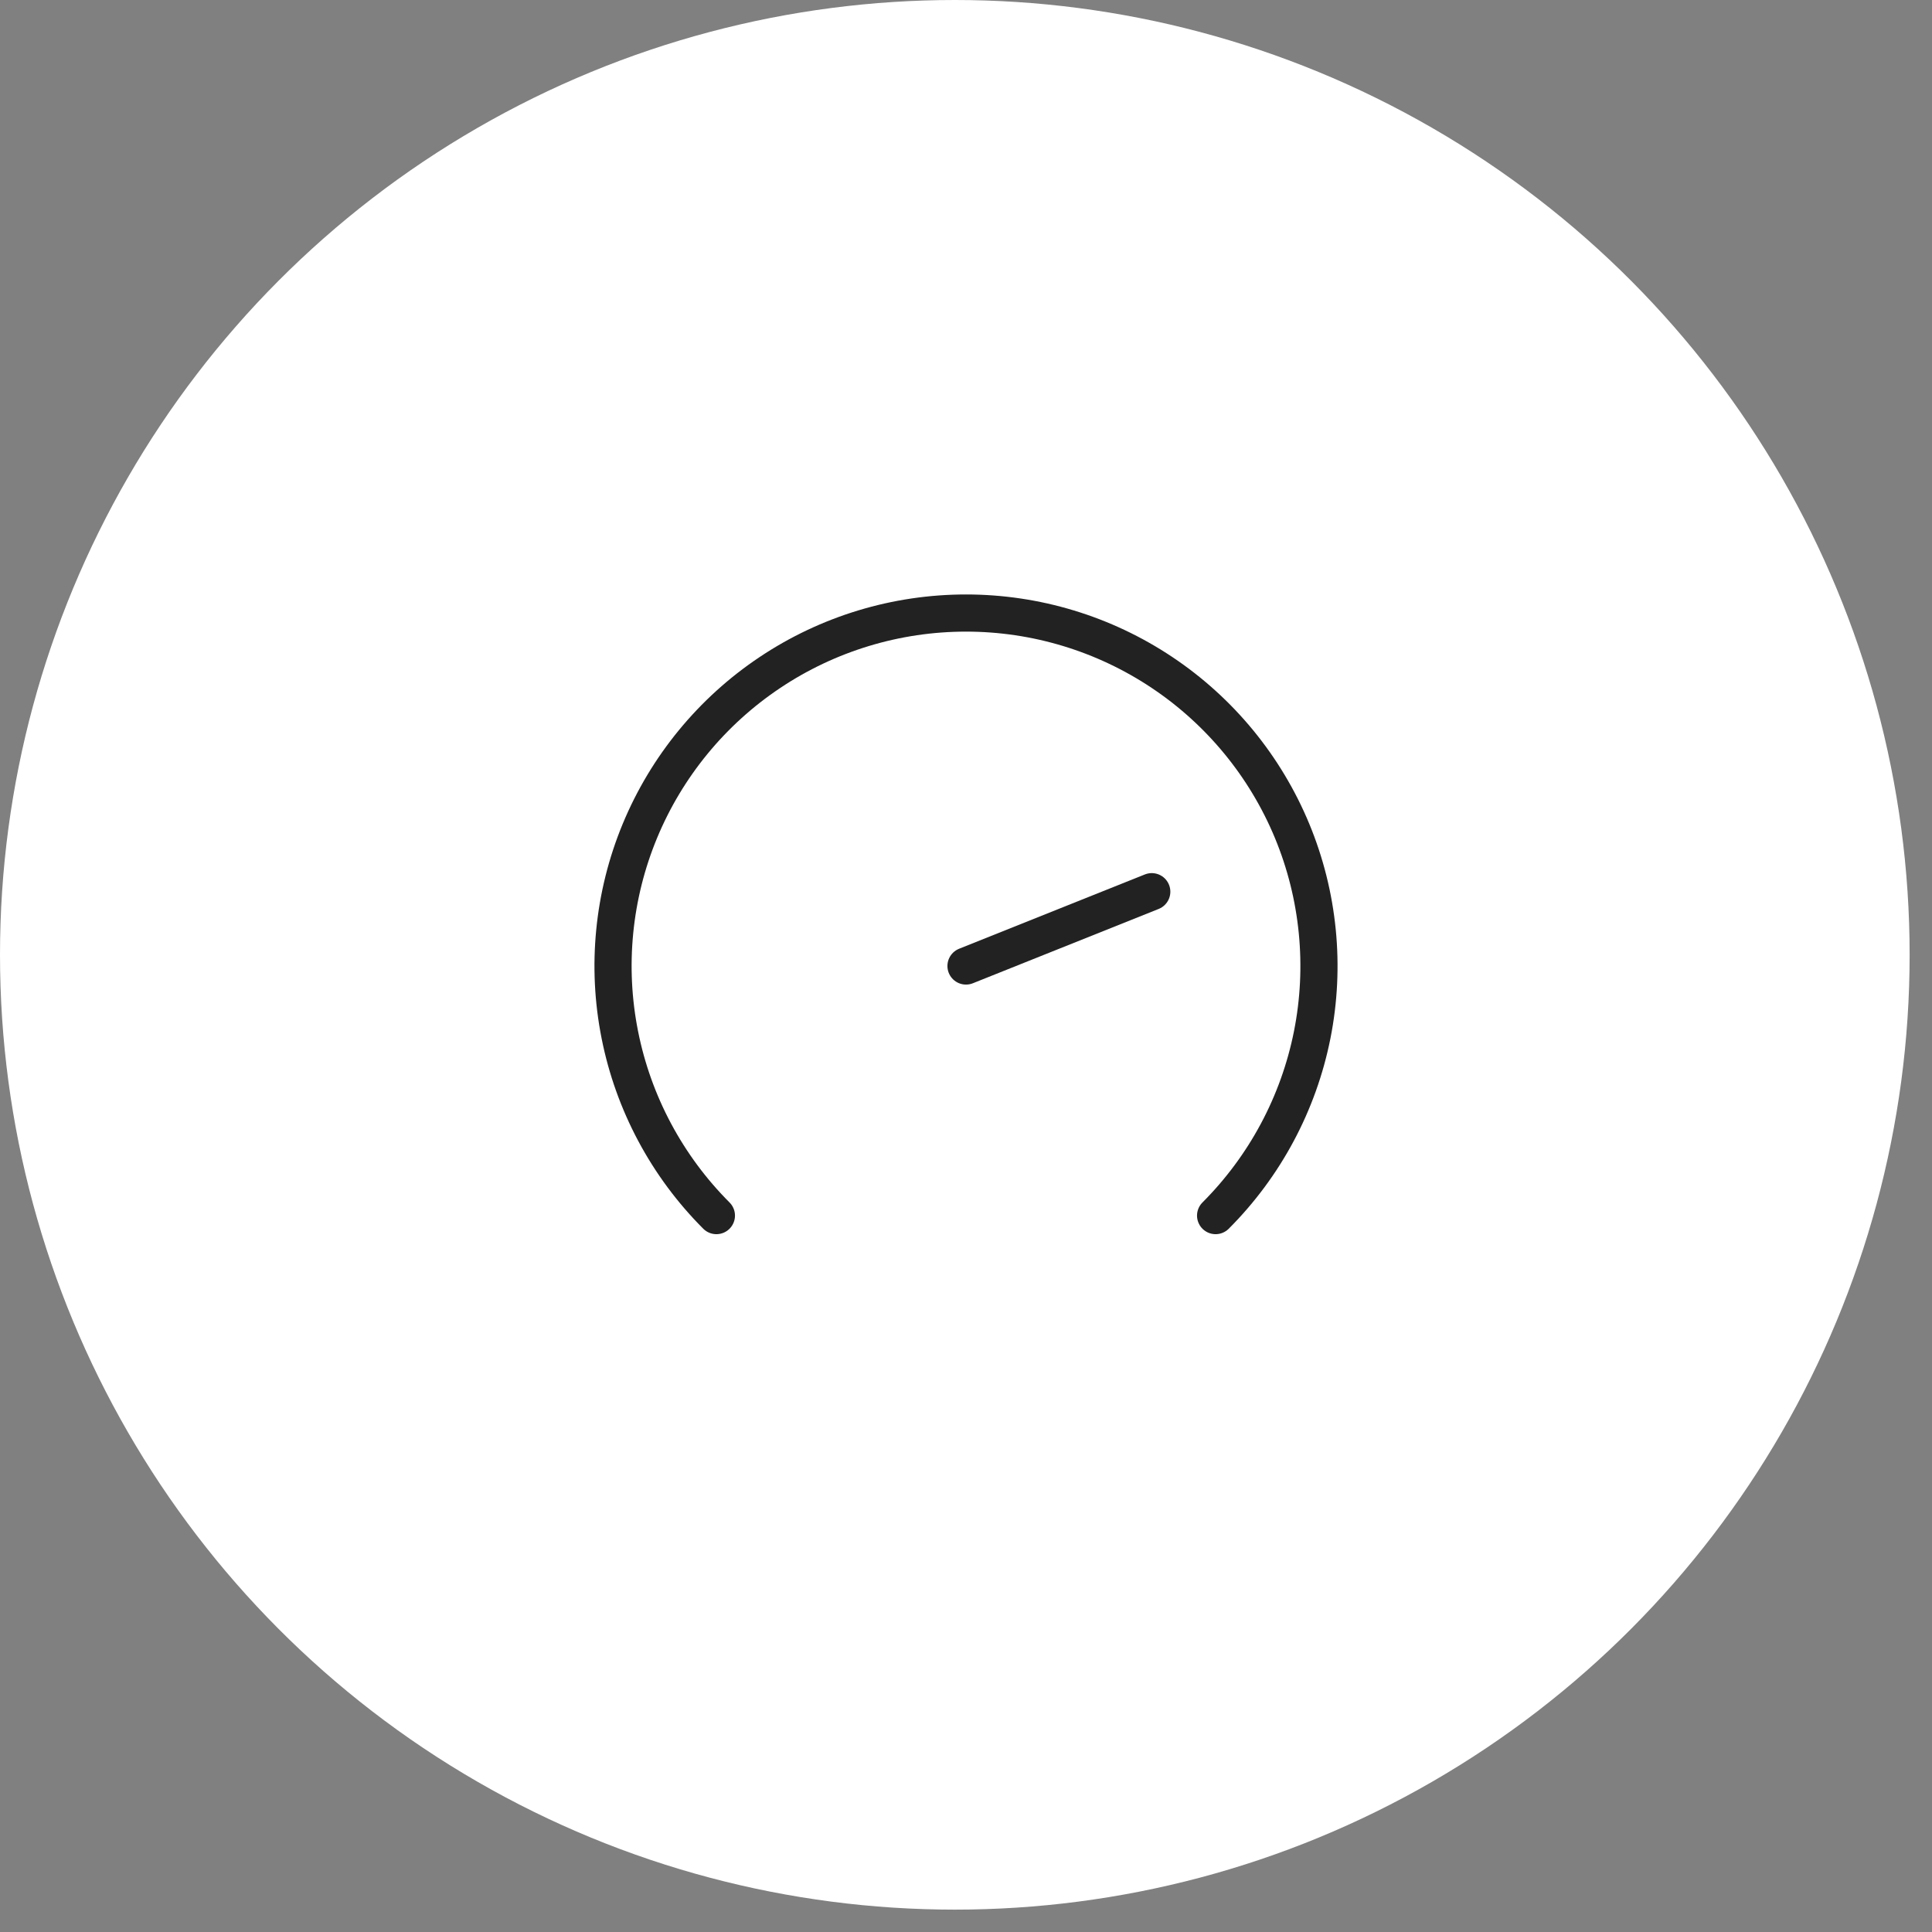
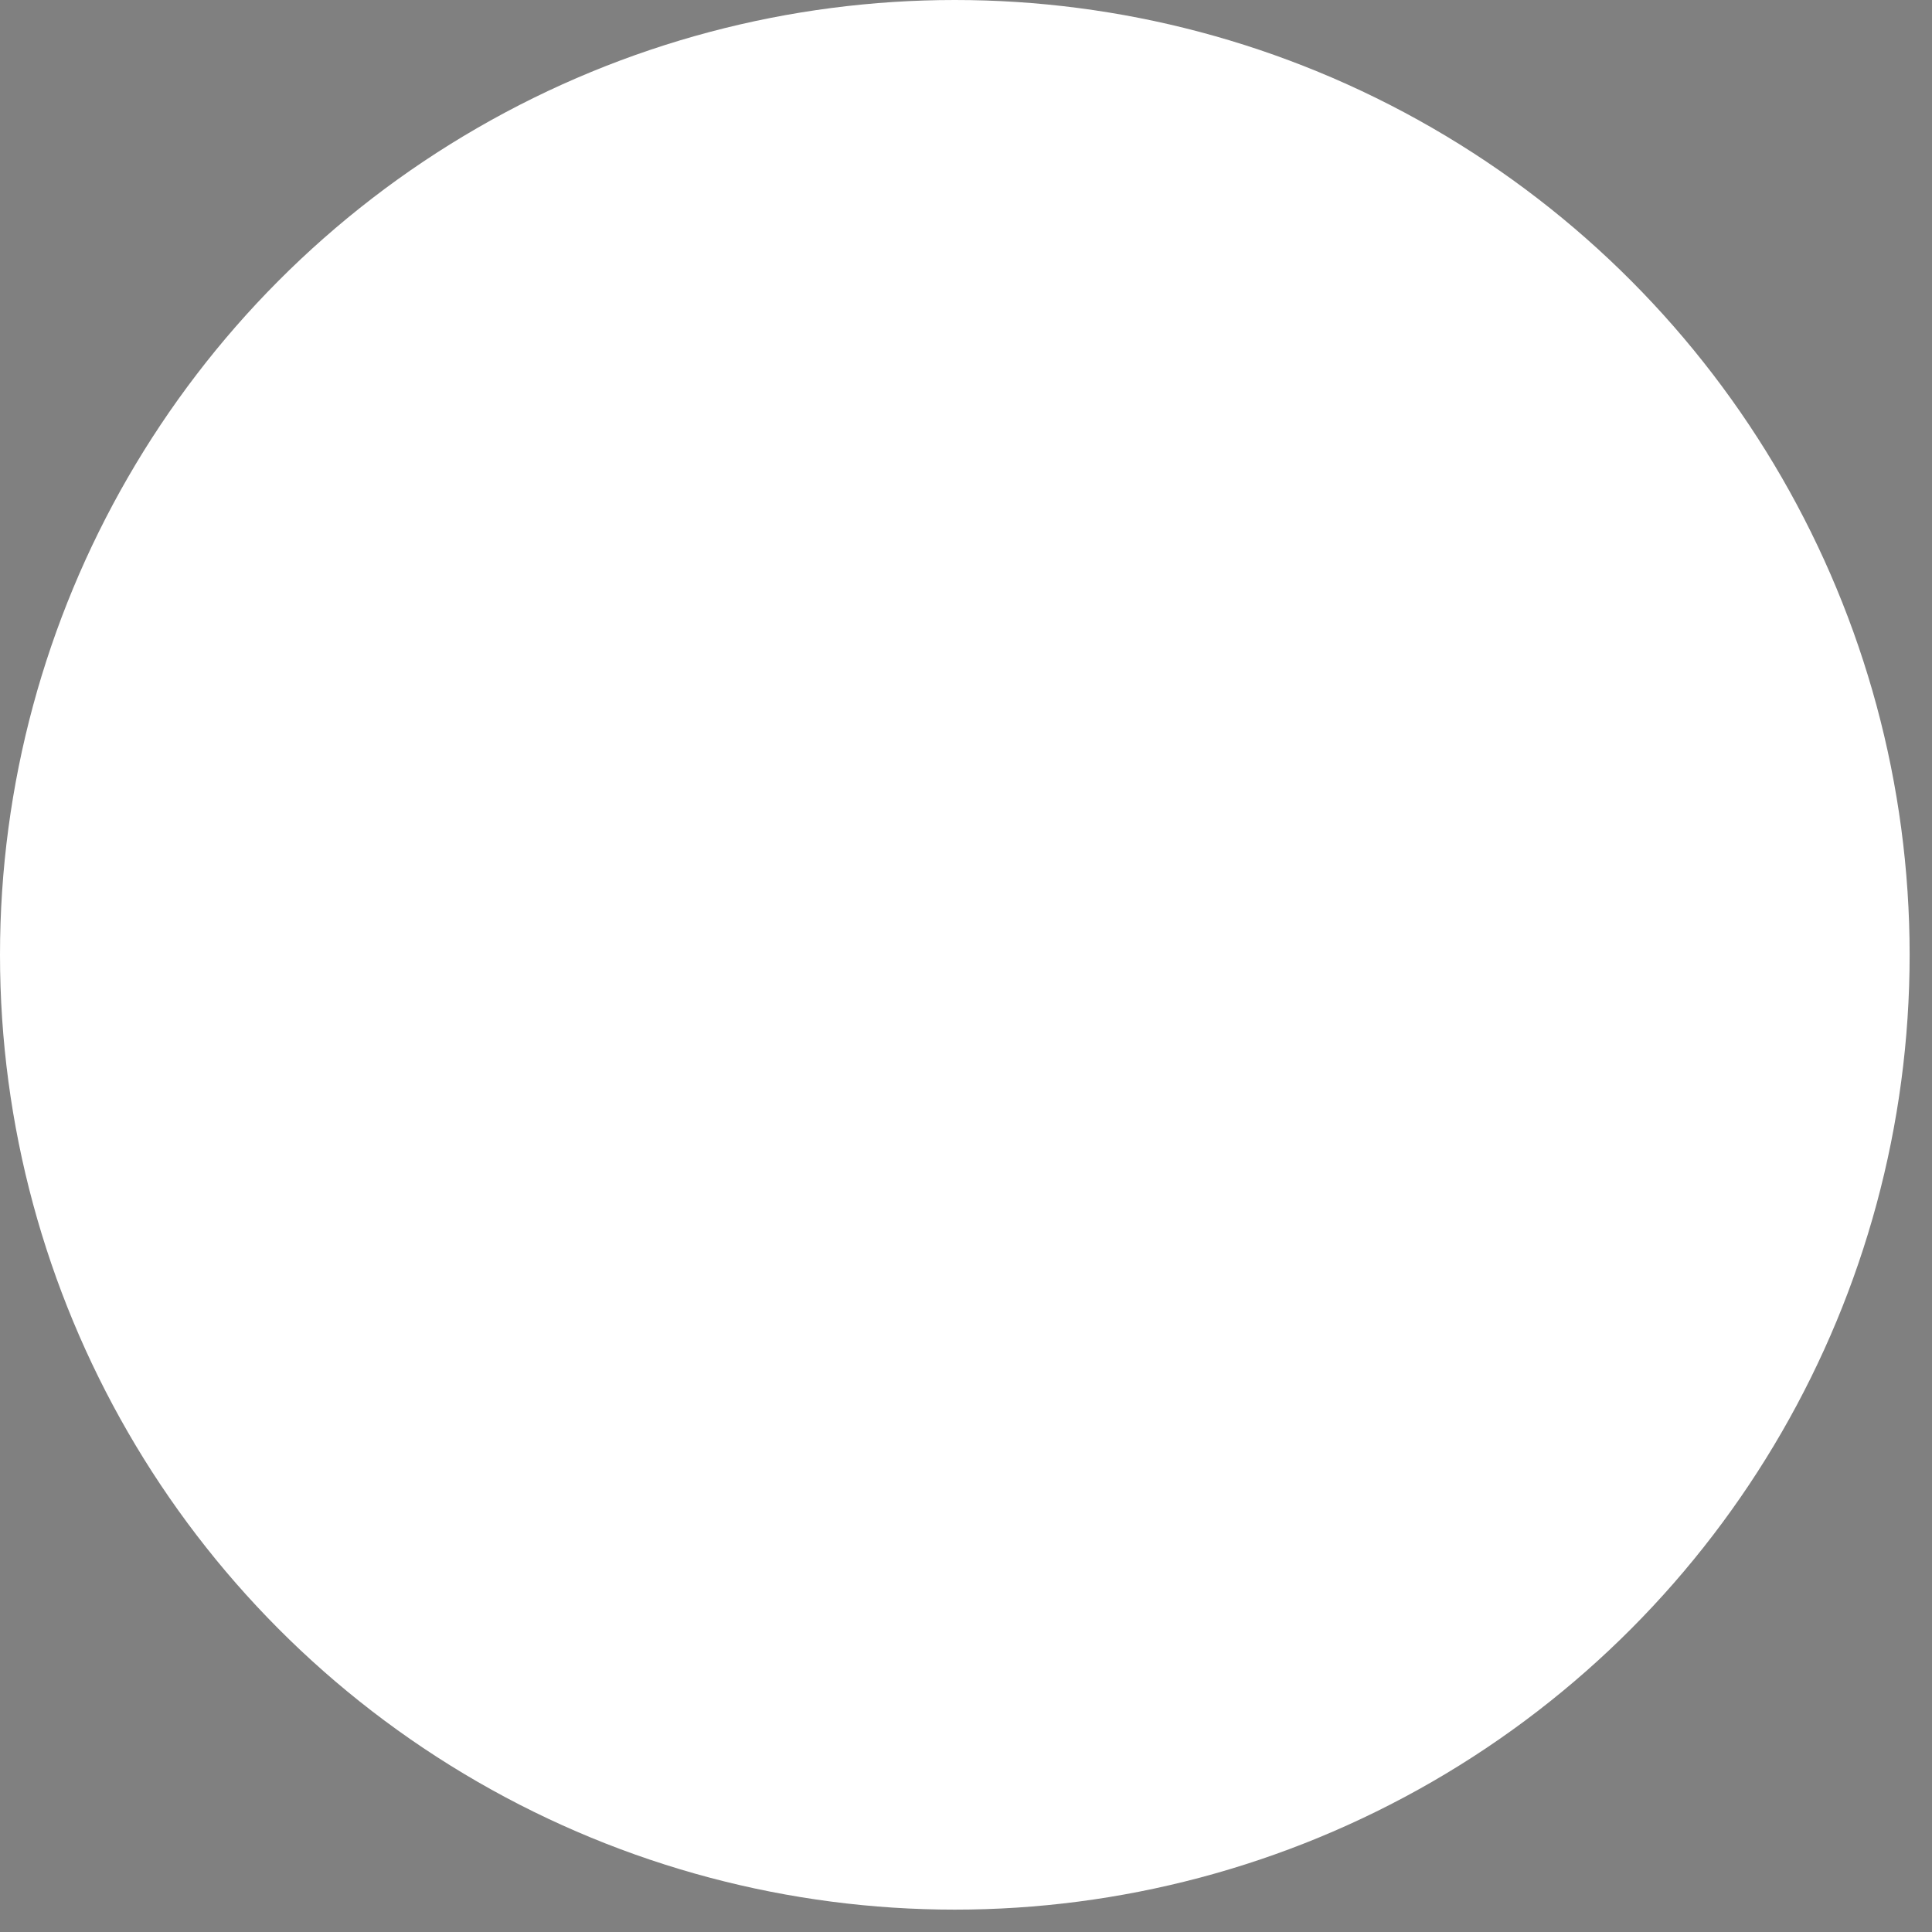
<svg xmlns="http://www.w3.org/2000/svg" width="52" height="52" viewBox="0 0 52 52" fill="none">
  <rect x="0" y="0" width="52" height="52" fill="#808080" stroke="none" />
  <circle cx="25.699" cy="25.699" r="25.699" fill="white" />
-   <path d="M19.282 32.718C17.954 31.389 17.049 29.696 16.683 27.853C16.316 26.011 16.504 24.1 17.223 22.364C17.942 20.629 19.16 19.145 20.722 18.101C22.284 17.057 24.121 16.5 26 16.5C27.879 16.5 29.716 17.057 31.278 18.101C32.84 19.145 34.058 20.629 34.777 22.364C35.496 24.1 35.684 26.011 35.318 27.853C34.951 29.696 34.046 31.389 32.718 32.718" stroke="#222222" stroke-linecap="round" stroke-linejoin="round" />
-   <path d="M26 26L31 24" stroke="#222222" stroke-linecap="round" stroke-linejoin="round" />
</svg>